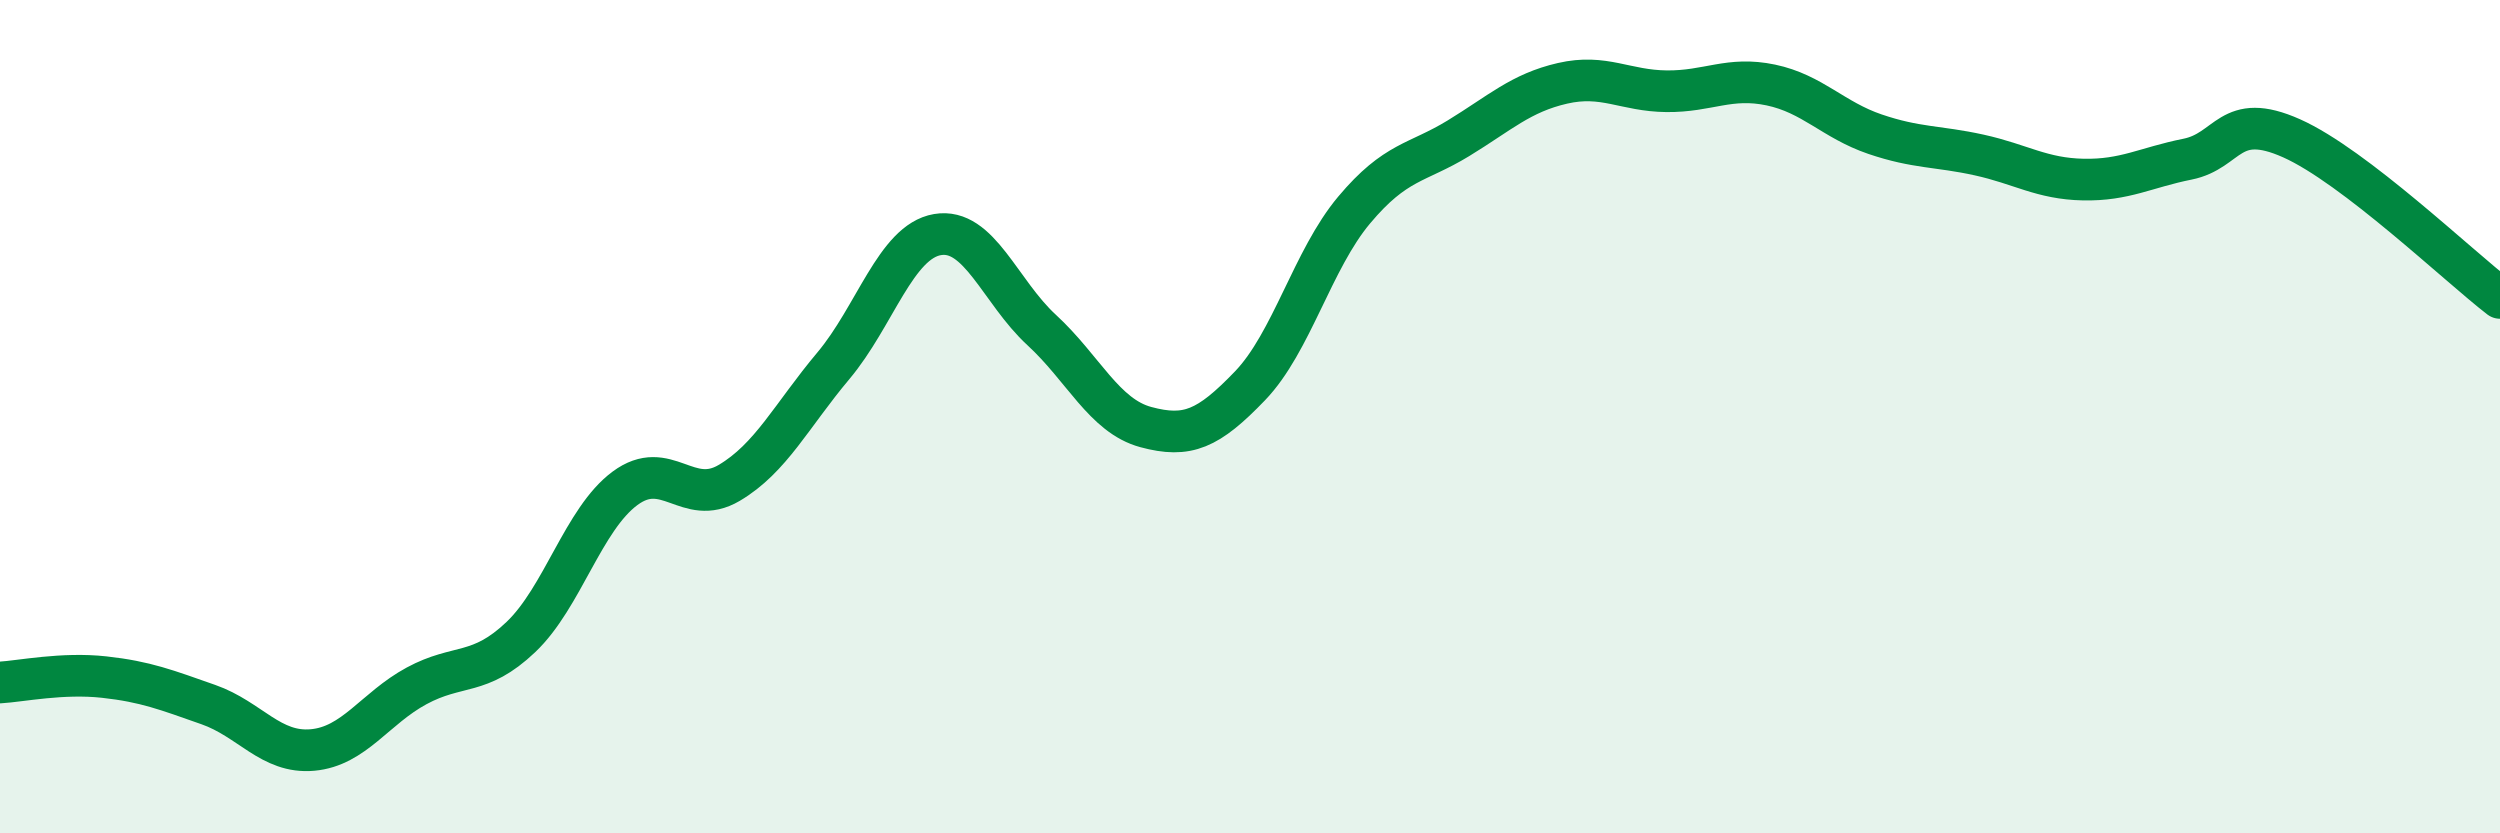
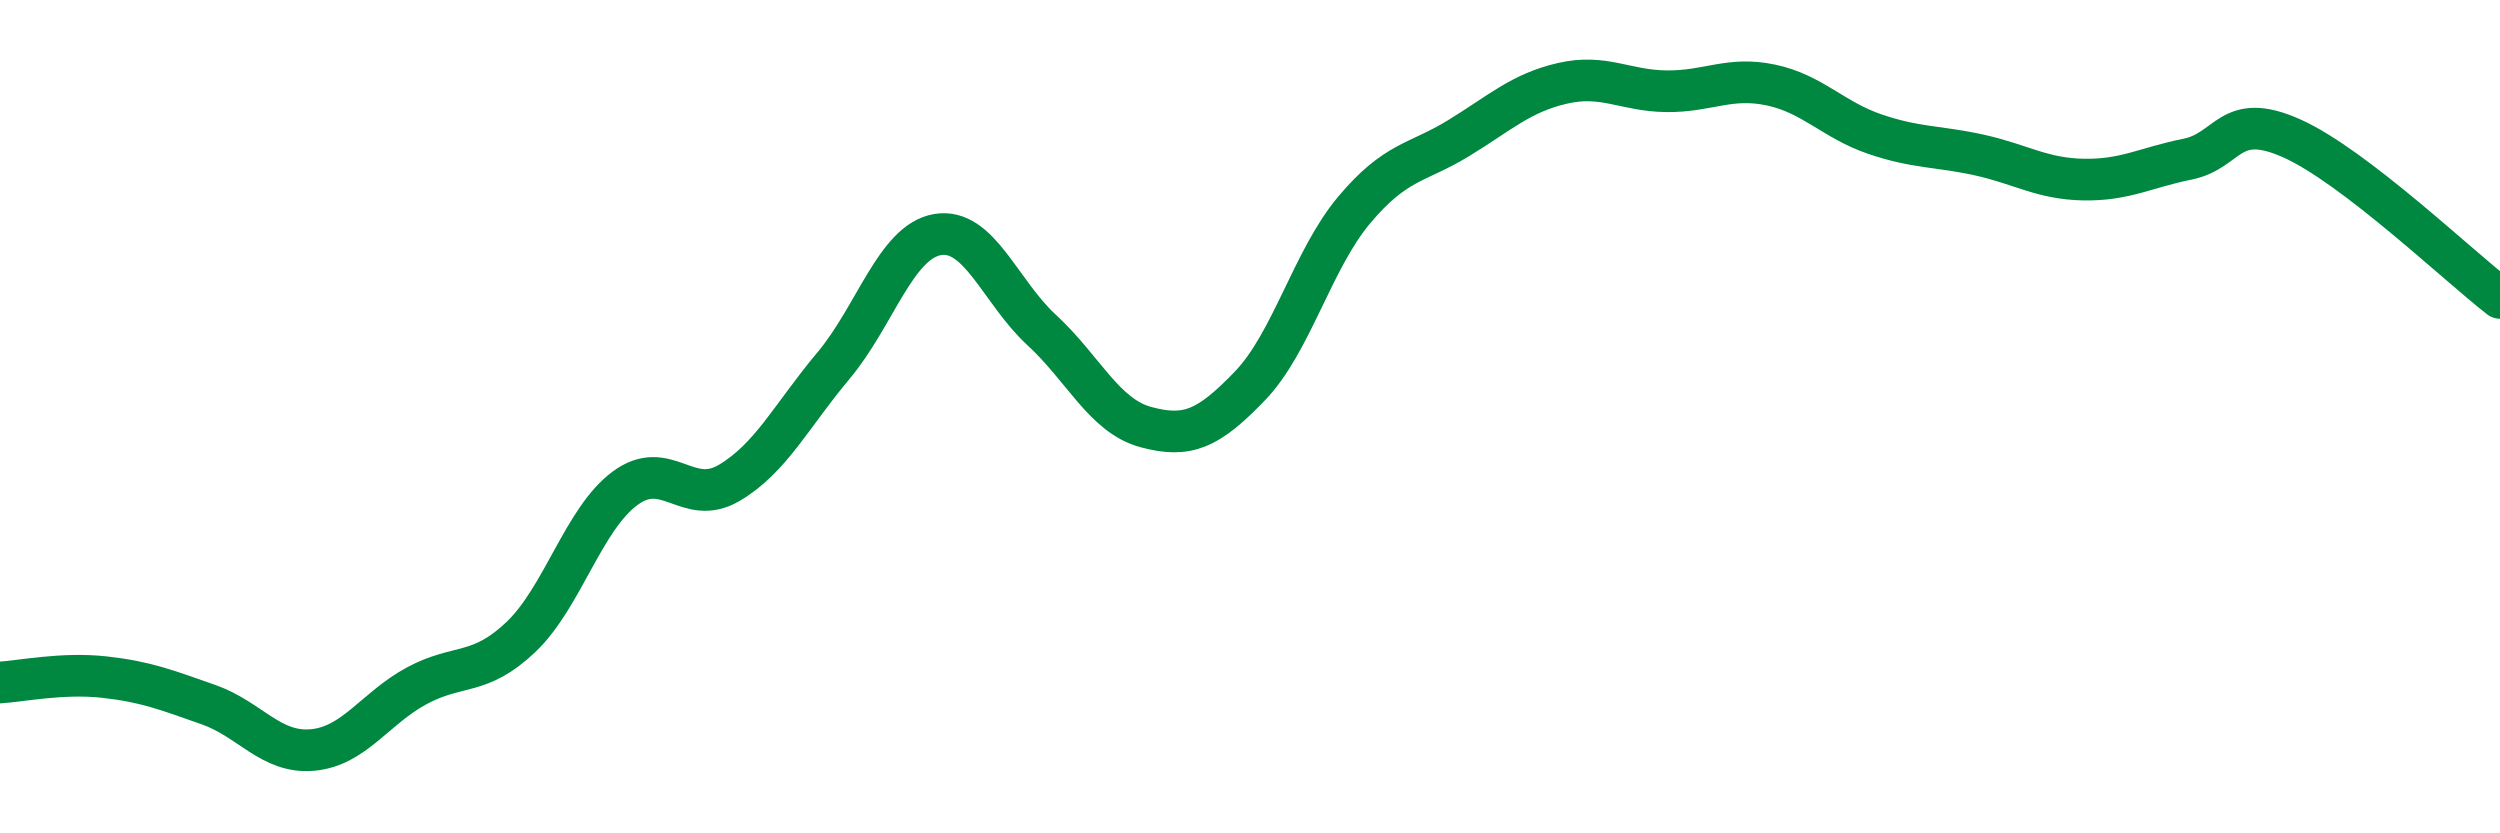
<svg xmlns="http://www.w3.org/2000/svg" width="60" height="20" viewBox="0 0 60 20">
-   <path d="M 0,16.38 C 0.5,16.35 1.5,16.14 2.5,16.25 C 3.5,16.36 4,16.56 5,16.91 C 6,17.26 6.5,18.09 7.5,18 C 8.5,17.91 9,17 10,16.46 C 11,15.92 11.5,16.24 12.5,15.29 C 13.5,14.34 14,12.46 15,11.72 C 16,10.98 16.5,12.18 17.5,11.59 C 18.5,11 19,9.97 20,8.78 C 21,7.59 21.5,5.8 22.5,5.63 C 23.5,5.46 24,7 25,7.92 C 26,8.84 26.5,9.98 27.5,10.25 C 28.5,10.52 29,10.3 30,9.26 C 31,8.22 31.5,6.23 32.5,5.04 C 33.5,3.85 34,3.93 35,3.32 C 36,2.71 36.5,2.23 37.5,2 C 38.5,1.77 39,2.18 40,2.19 C 41,2.2 41.5,1.83 42.5,2.04 C 43.5,2.25 44,2.88 45,3.22 C 46,3.56 46.5,3.5 47.5,3.72 C 48.5,3.94 49,4.29 50,4.31 C 51,4.33 51.5,4.02 52.5,3.82 C 53.5,3.62 53.5,2.65 55,3.32 C 56.5,3.99 59,6.38 60,7.15L60 20L0 20Z" fill="#008740" opacity="0.1" stroke-linecap="round" stroke-linejoin="round" />
  <path d="M 0,16.38 C 0.5,16.35 1.5,16.14 2.5,16.25 C 3.5,16.36 4,16.56 5,16.91 C 6,17.26 6.5,18.09 7.5,18 C 8.5,17.91 9,17 10,16.46 C 11,15.92 11.5,16.24 12.5,15.29 C 13.5,14.34 14,12.46 15,11.72 C 16,10.98 16.5,12.18 17.5,11.59 C 18.5,11 19,9.97 20,8.78 C 21,7.59 21.5,5.8 22.5,5.63 C 23.5,5.46 24,7 25,7.92 C 26,8.84 26.5,9.98 27.5,10.25 C 28.5,10.52 29,10.3 30,9.26 C 31,8.22 31.5,6.23 32.5,5.04 C 33.5,3.85 34,3.93 35,3.32 C 36,2.71 36.5,2.23 37.5,2 C 38.5,1.77 39,2.18 40,2.19 C 41,2.2 41.5,1.83 42.5,2.04 C 43.5,2.25 44,2.88 45,3.22 C 46,3.56 46.5,3.5 47.5,3.72 C 48.5,3.94 49,4.29 50,4.31 C 51,4.33 51.5,4.02 52.5,3.82 C 53.5,3.62 53.5,2.65 55,3.32 C 56.5,3.99 59,6.38 60,7.15" stroke="#008740" stroke-width="1" fill="none" stroke-linecap="round" stroke-linejoin="round" />
</svg>